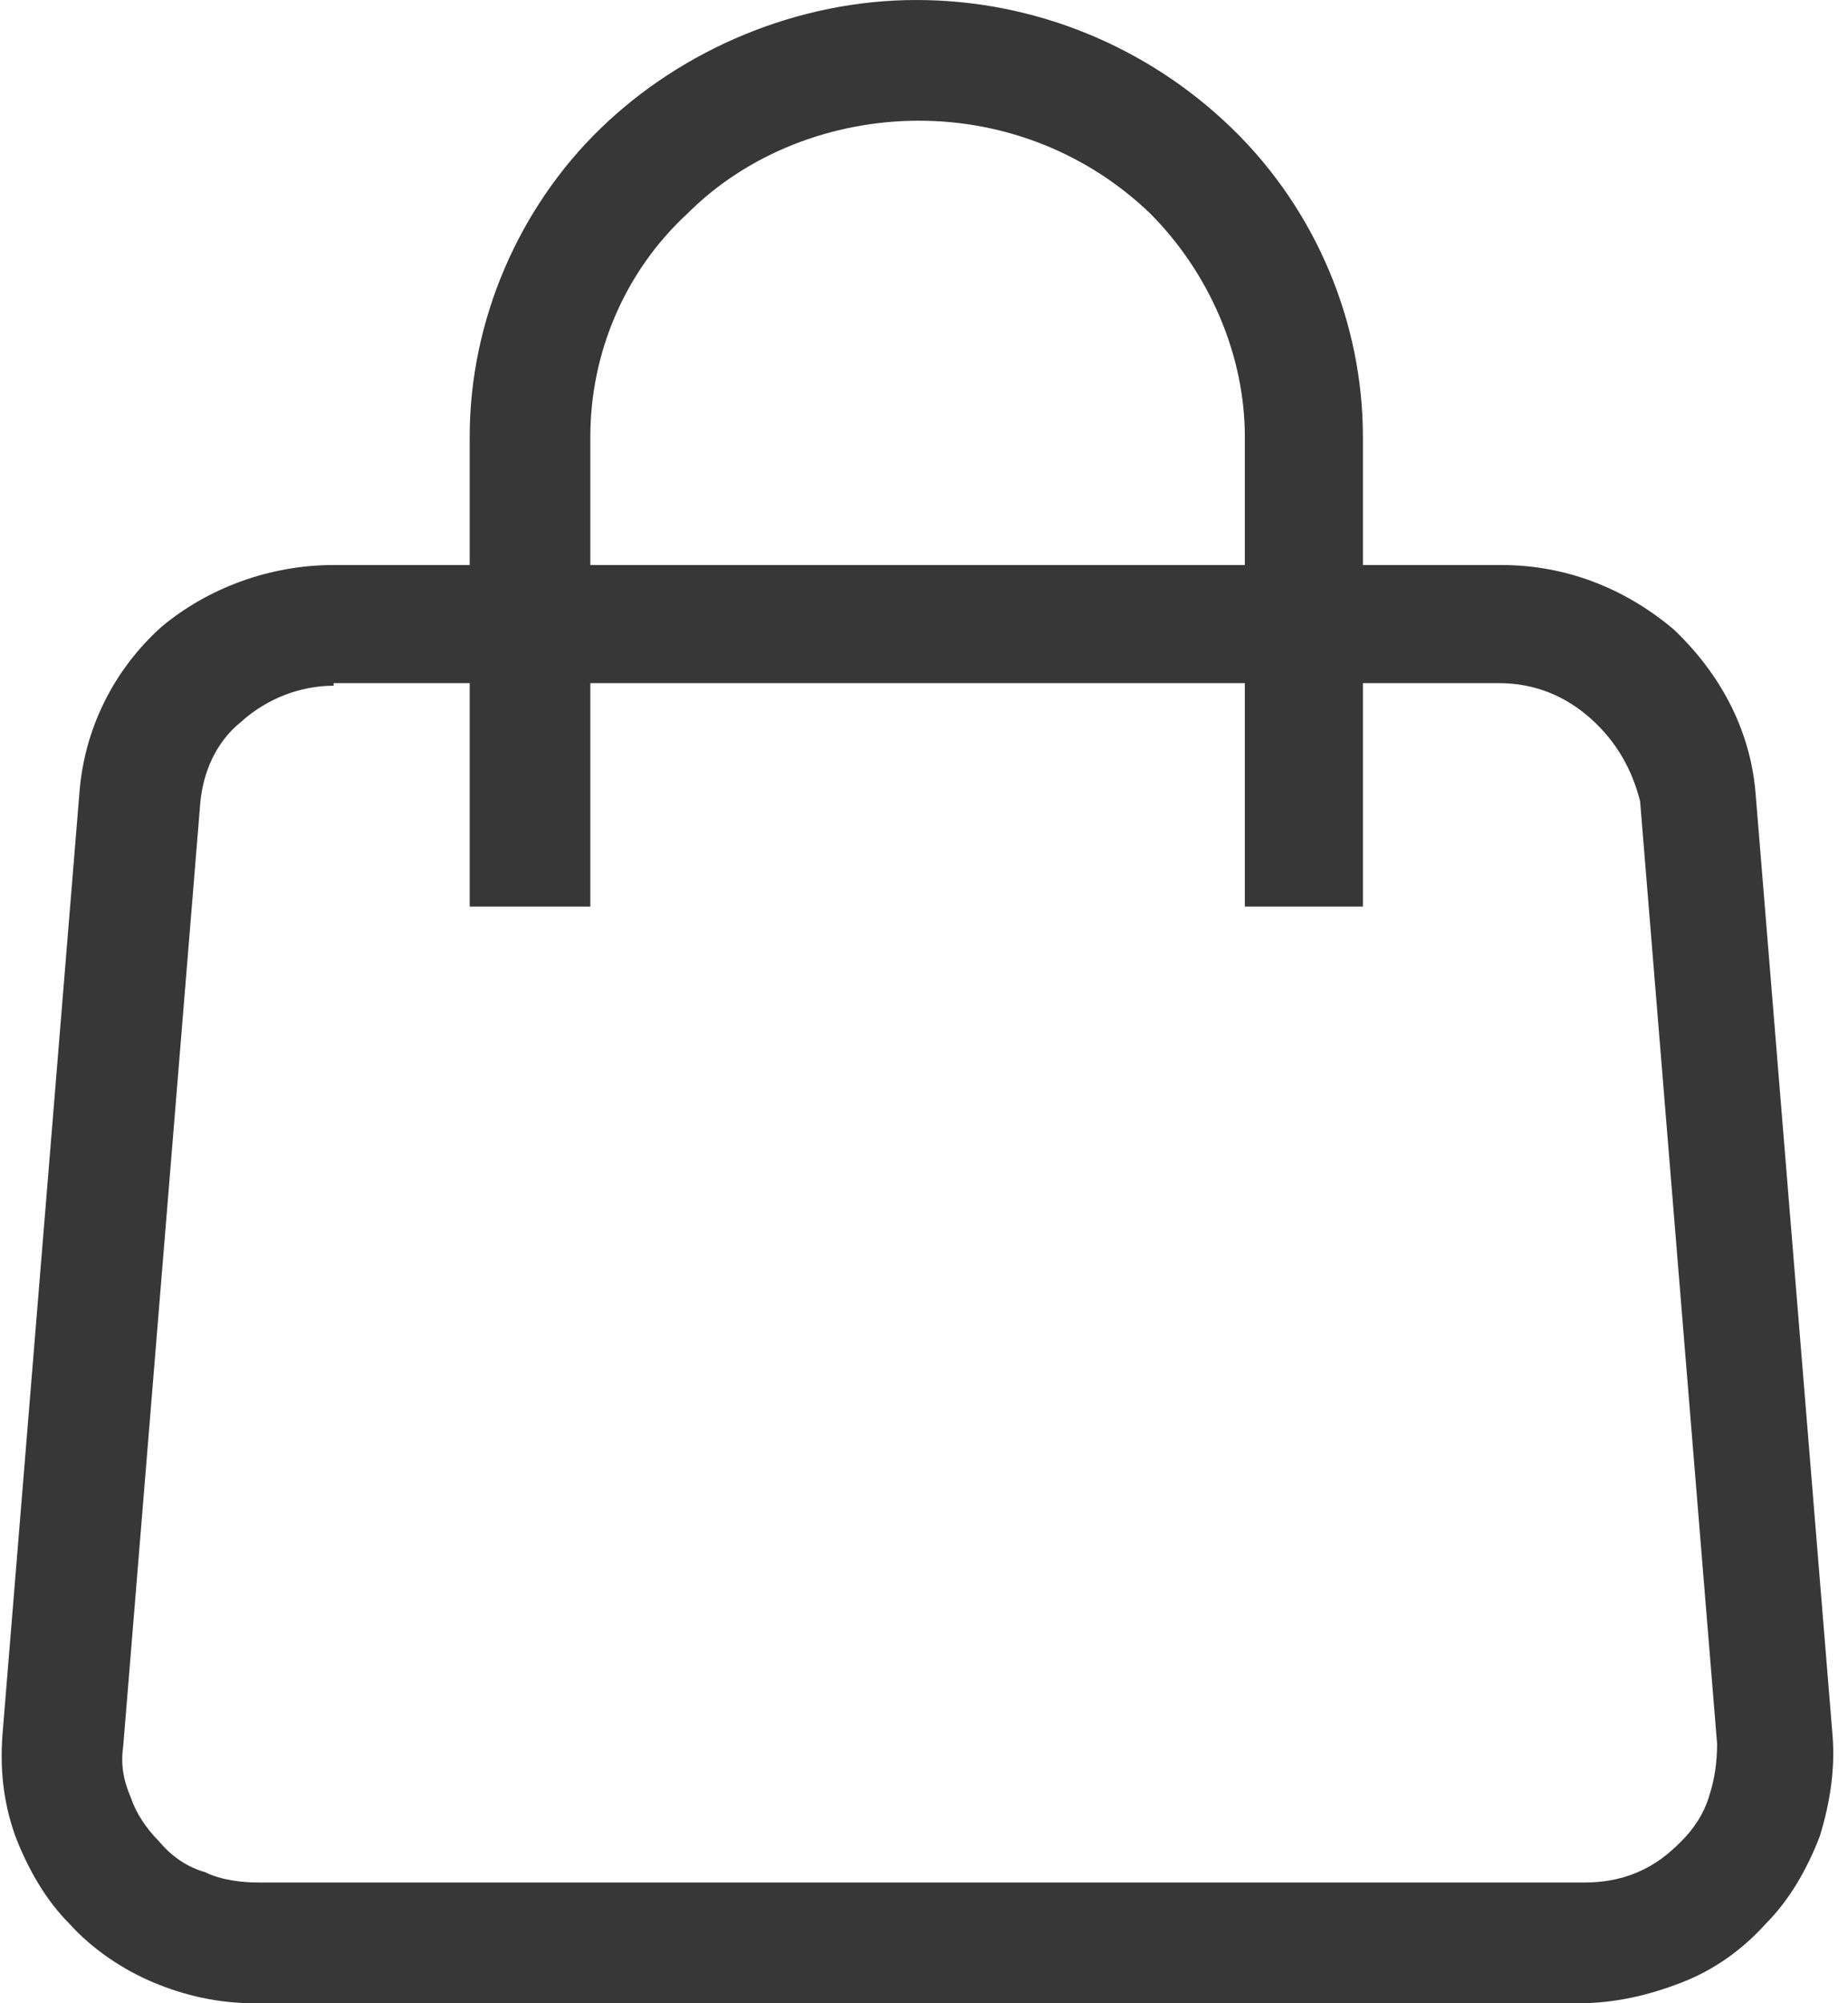
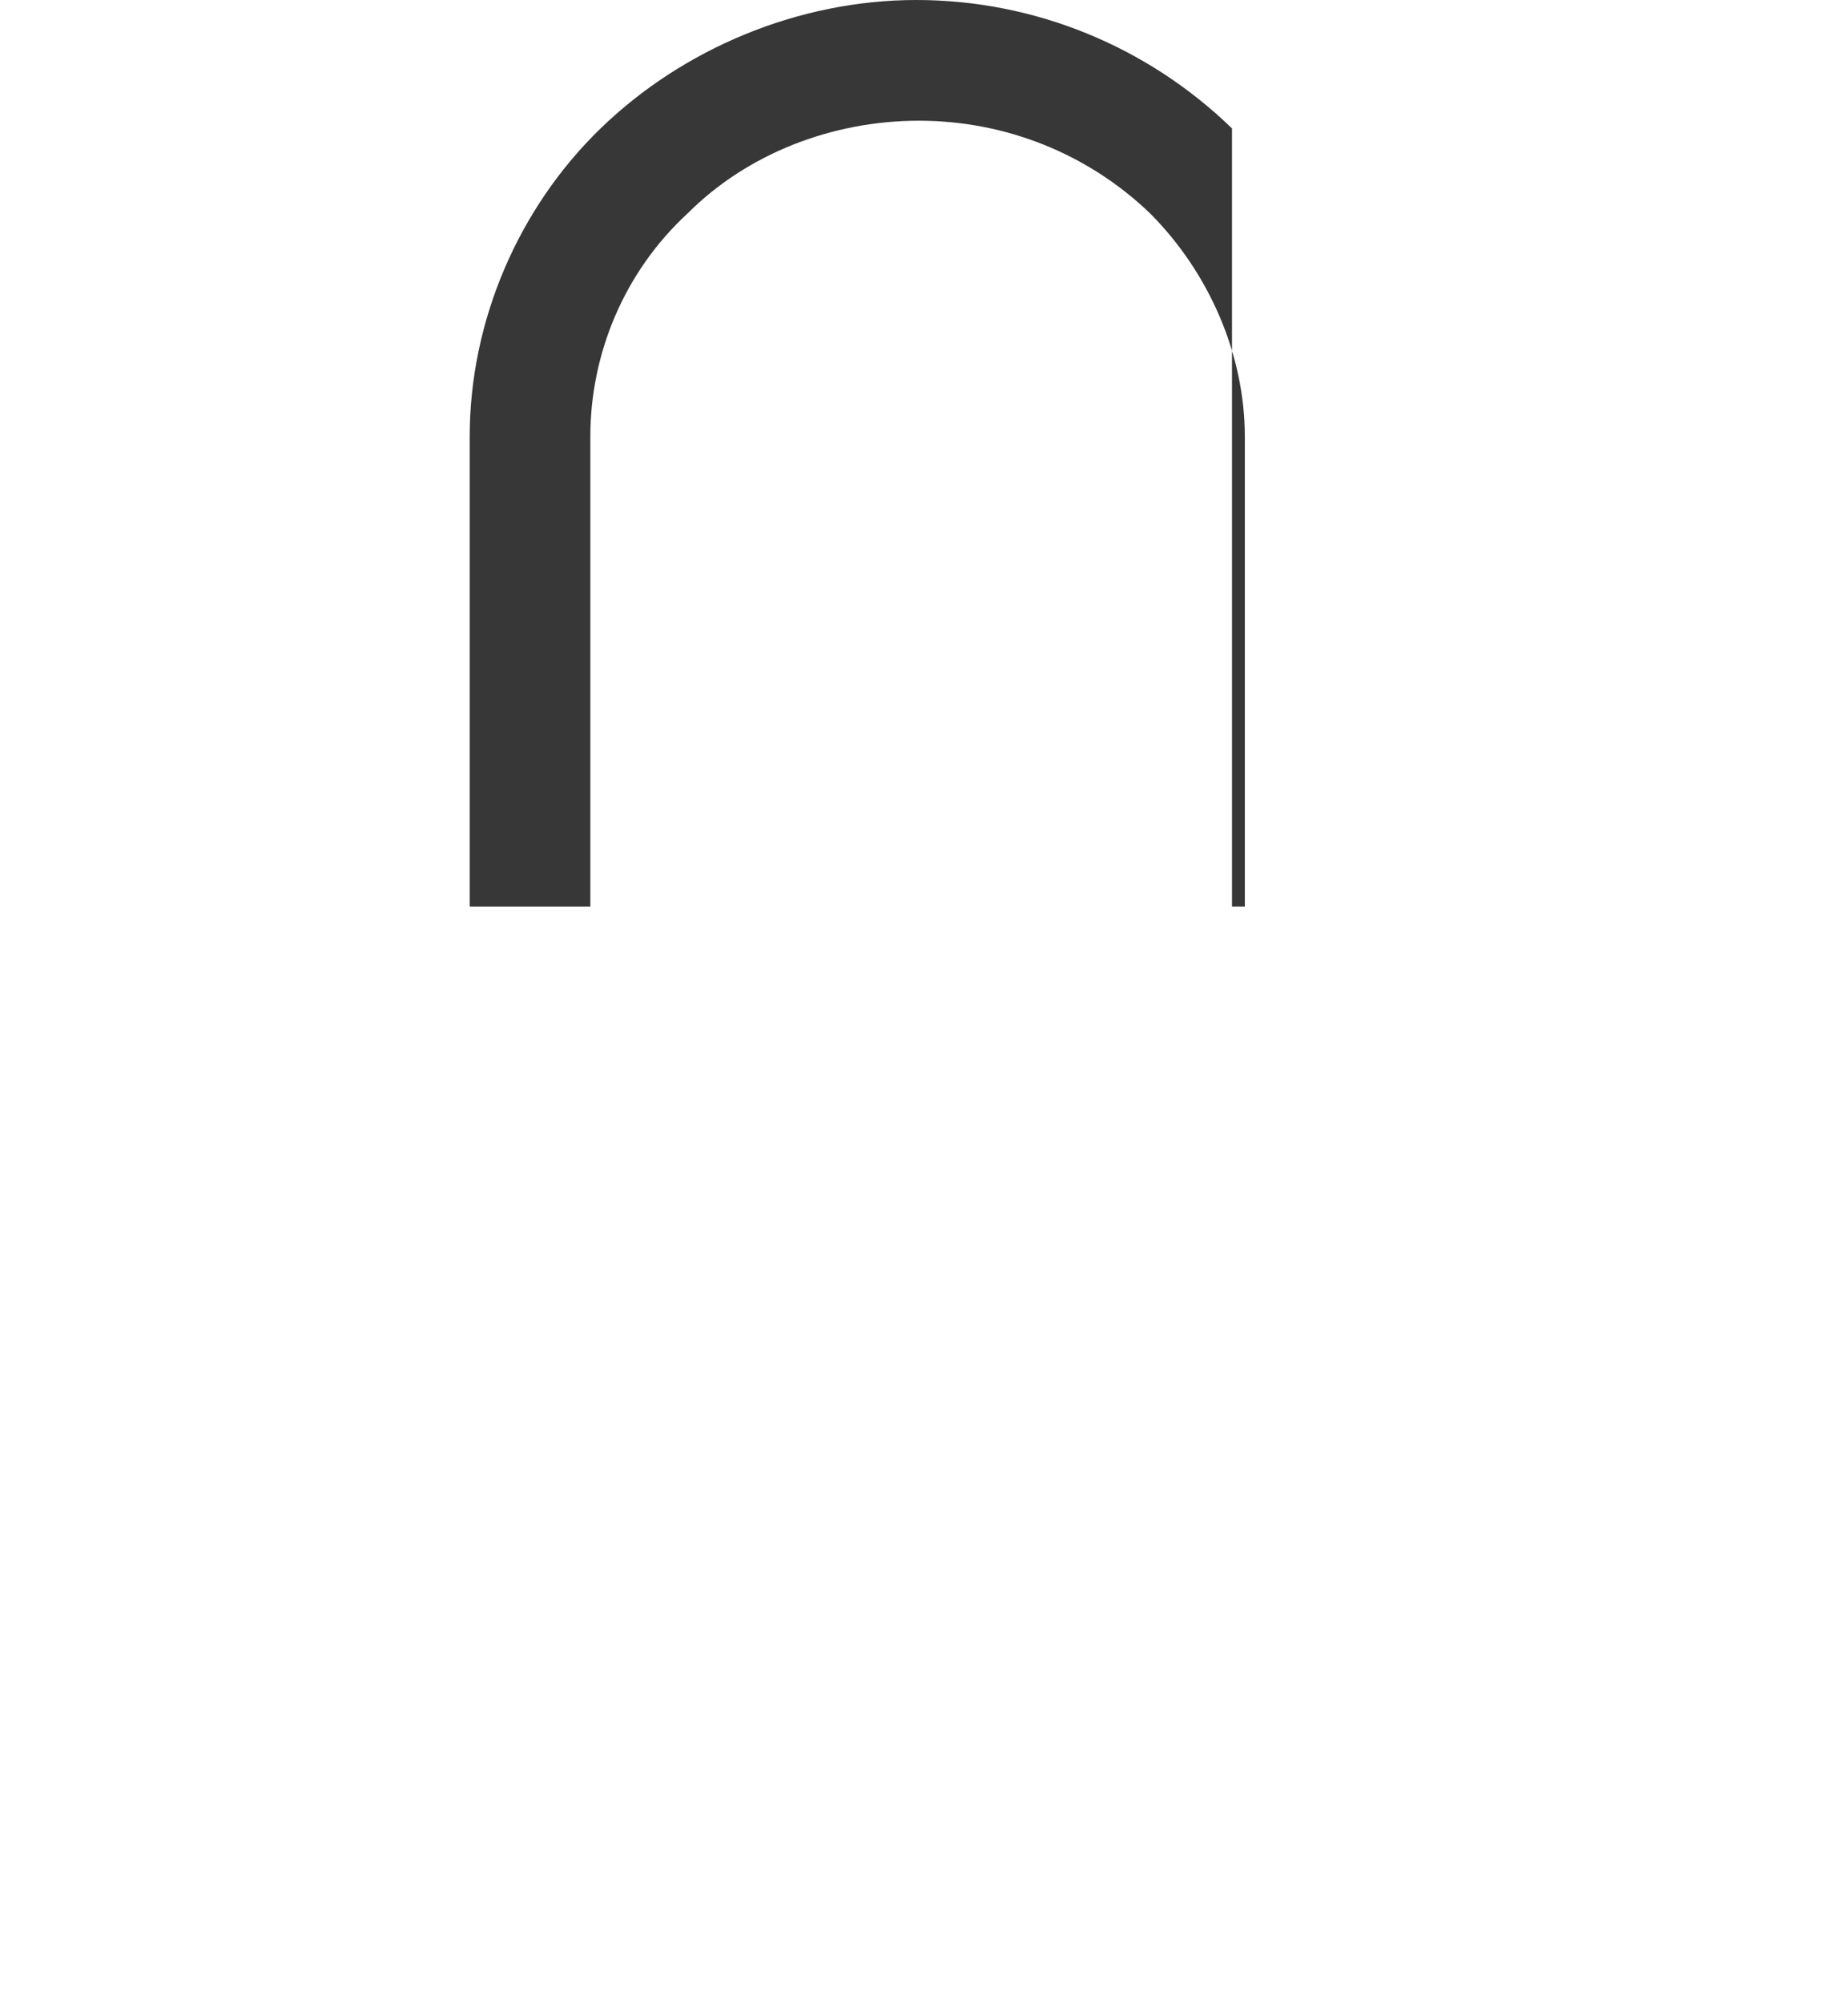
<svg xmlns="http://www.w3.org/2000/svg" version="1.1" id="Layer_1" x="0px" y="0px" viewBox="0 0 72 78" style="enable-background:new 0 0 72 78;" xml:space="preserve">
  <style type="text/css">
	.st0{fill:#373737;}
</style>
  <g id="akar-icons:shopping-bag">
    <g id="Group_2_1_">
      <g id="Vector_16">
-         <path class="st0" d="M61.5,78H9.9c-1.4,0-2.7-0.3-3.9-0.8c-1.2-0.5-2.4-1.3-3.3-2.3c-0.9-0.9-1.6-2.1-2.1-3.4     c-0.5-1.4-0.6-2.7-0.5-4l3-36.7c0.2-2.4,1.3-4.7,3.2-6.4C8.1,22.9,10.5,22,13,22h45.5c2.5,0,4.8,0.9,6.7,2.5     c1.8,1.7,3,3.9,3.2,6.4l3,36.7c0.1,1.3-0.1,2.6-0.5,3.9c-0.5,1.3-1.2,2.5-2.1,3.4c-0.9,1-2,1.8-3.3,2.3     C64.2,77.7,62.9,78,61.5,78z M13,26.7c-1.3,0-2.6,0.5-3.6,1.4c-1,0.8-1.5,2-1.6,3.2l0,0l-3,36.7c-0.1,0.7,0,1.3,0.3,2     c0.2,0.6,0.6,1.2,1.1,1.7c0.5,0.6,1.1,1,1.8,1.2c0.6,0.3,1.4,0.4,2.1,0.4h51.6c0.7,0,1.4-0.1,2.1-0.4c0.7-0.3,1.2-0.7,1.7-1.2     c0.5-0.5,0.9-1.1,1.1-1.8c0.2-0.6,0.3-1.3,0.3-2l-3-36.7C63.6,30,63,28.9,62,28c-1-0.9-2.2-1.4-3.6-1.4H13z" />
-       </g>
+         </g>
      <g id="Vector_17_1_">
-         <path class="st0" d="M53.2,35.3h-4.7V17c0-3.2-1.4-6.4-3.7-8.7c-2.4-2.3-5.6-3.6-9-3.6c-3.4,0-6.7,1.3-9,3.6     C24.3,10.6,23,13.8,23,17v18.3h-4.7V17c0-4.5,1.9-8.9,5.1-12c3.2-3.1,7.7-5,12.3-5c4.6,0,9,1.8,12.3,5c3.3,3.2,5.1,7.6,5.1,12     V35.3z" />
+         <path class="st0" d="M53.2,35.3h-4.7V17c0-3.2-1.4-6.4-3.7-8.7c-2.4-2.3-5.6-3.6-9-3.6c-3.4,0-6.7,1.3-9,3.6     C24.3,10.6,23,13.8,23,17v18.3h-4.7V17c0-4.5,1.9-8.9,5.1-12c3.2-3.1,7.7-5,12.3-5c4.6,0,9,1.8,12.3,5V35.3z" />
      </g>
    </g>
  </g>
</svg>